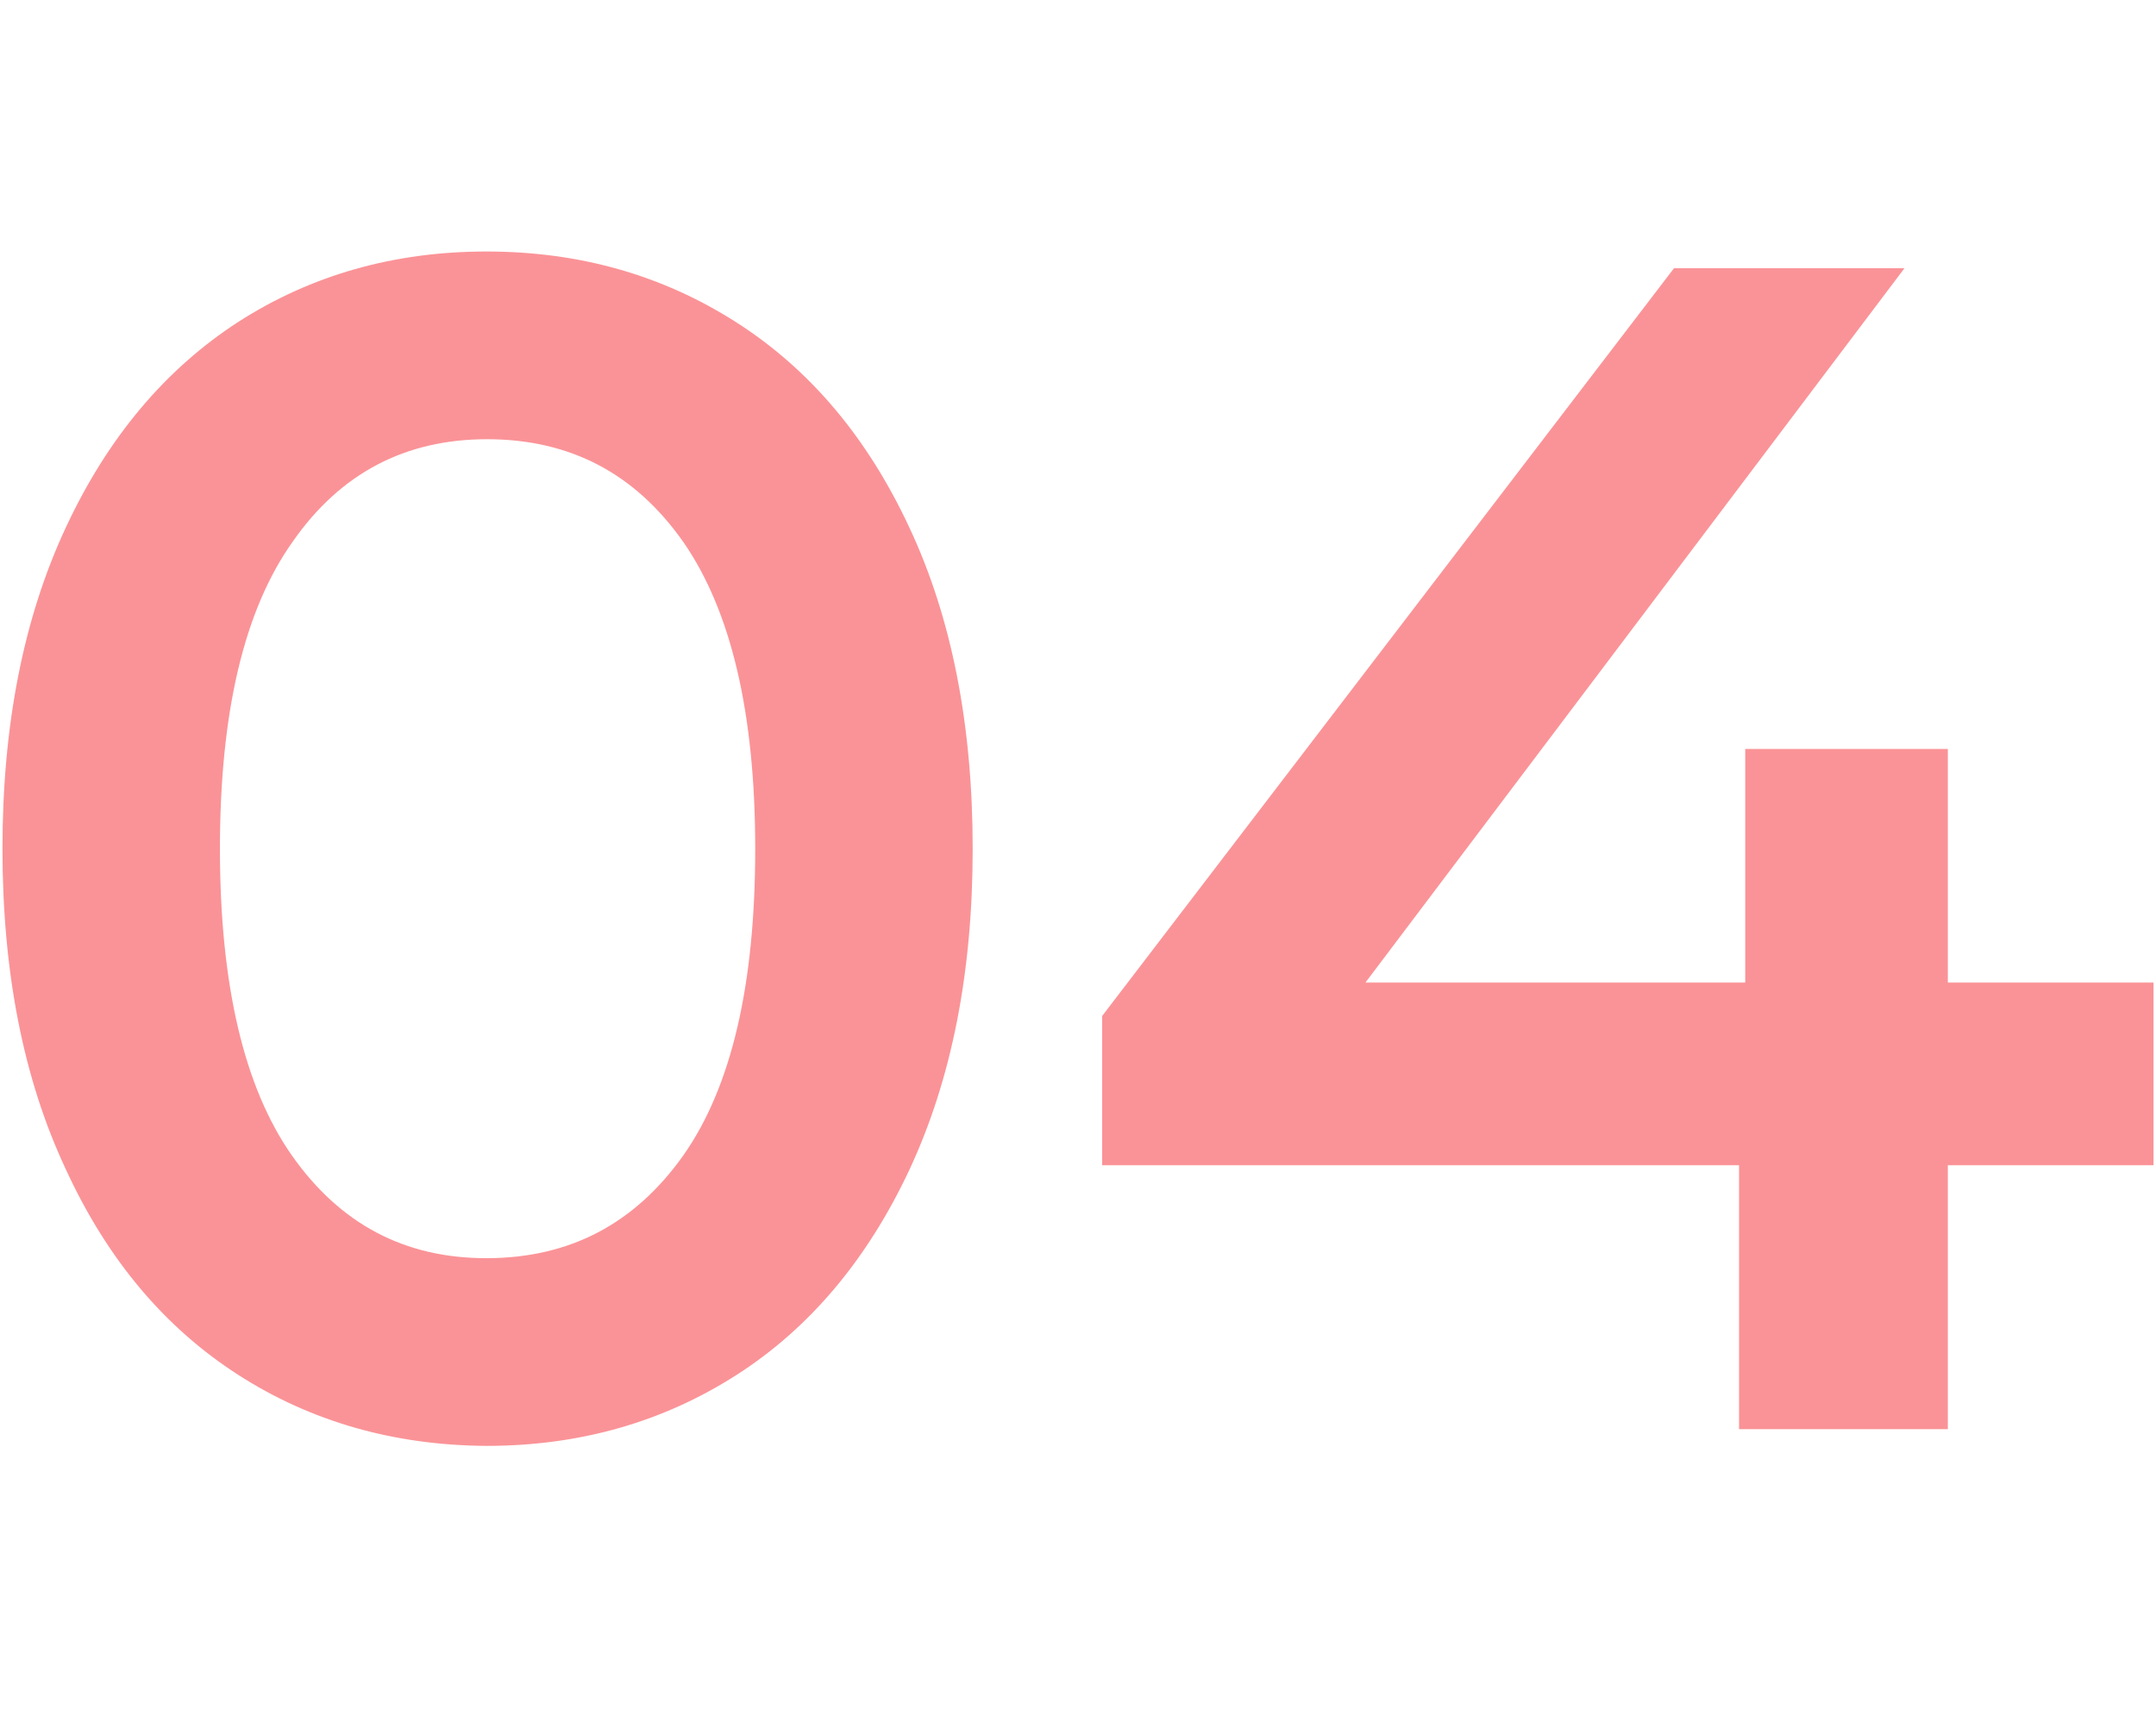
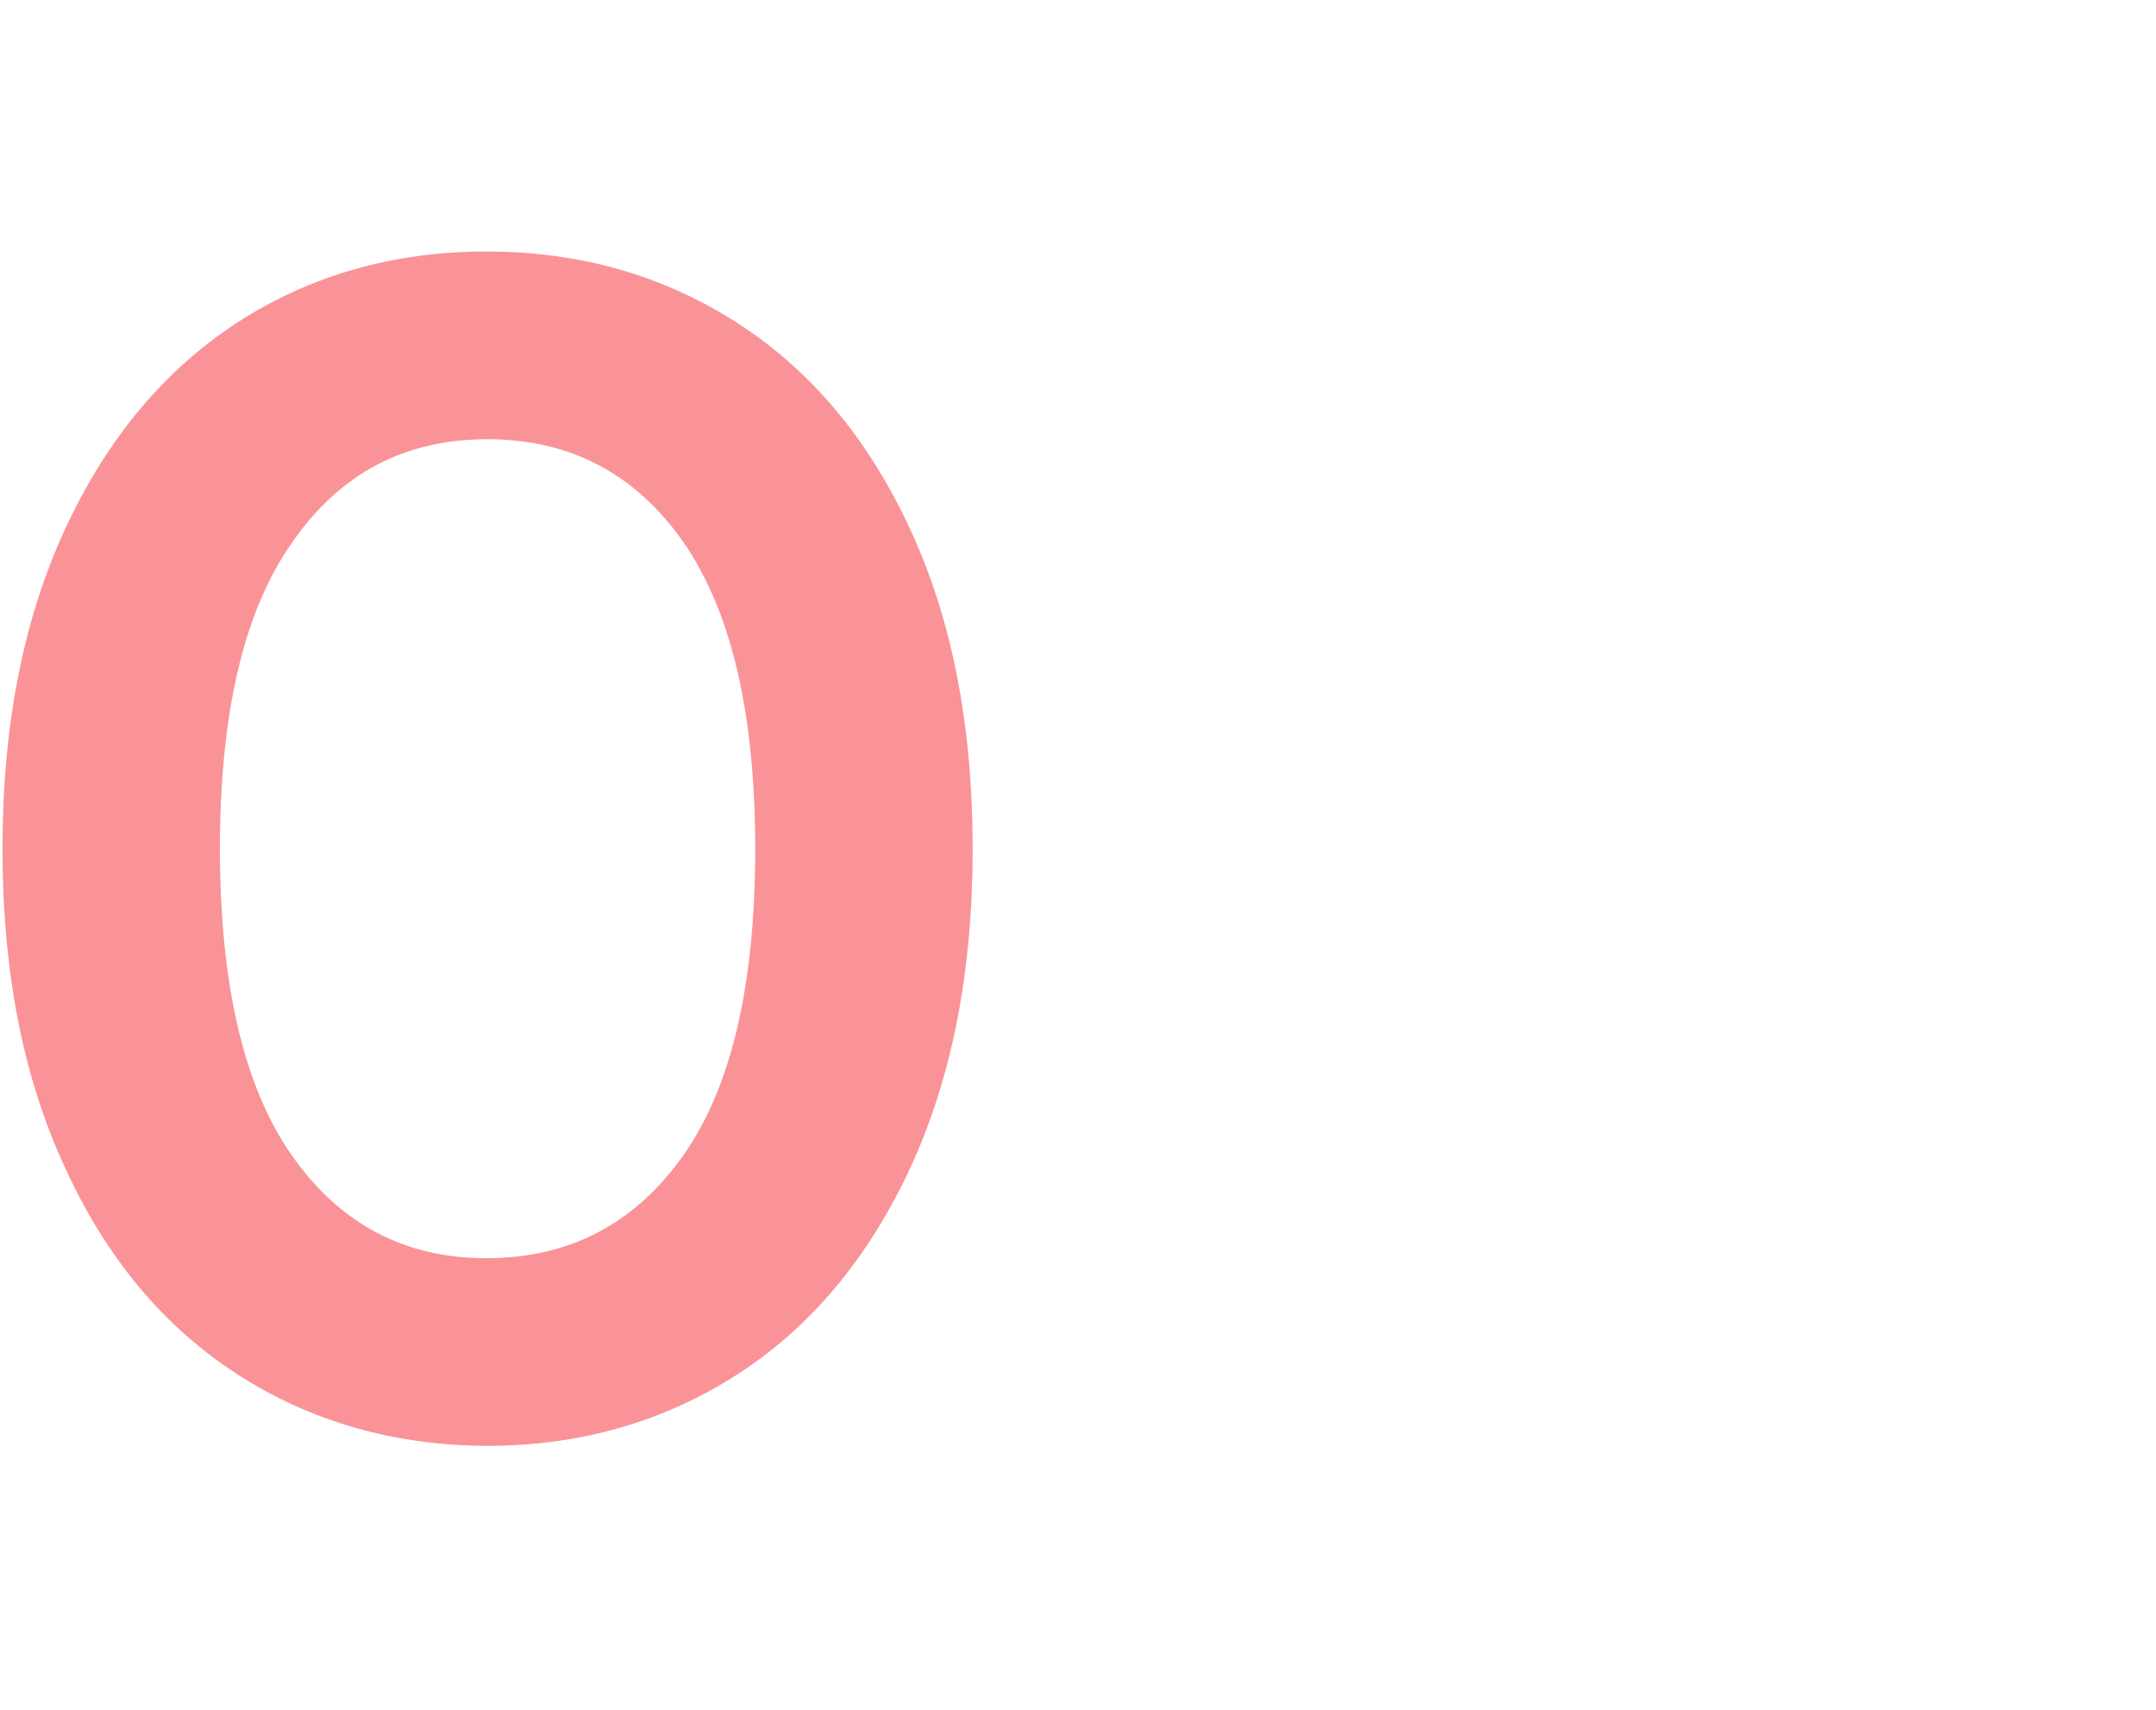
<svg xmlns="http://www.w3.org/2000/svg" id="Layer_1" x="0px" y="0px" viewBox="0 0 348 276" style="enable-background:new 0 0 348 276;" xml:space="preserve">
  <style type="text/css"> .st0{fill:#FA9397;} </style>
  <g>
    <path class="st0" d="M38.4,221.9c-11.8-7.6-21.1-18.6-27.8-33.2C3.8,174.2,0.4,157,0.4,137c0-20,3.4-37.2,10.2-51.8 C17.4,70.6,26.7,59.6,38.4,52c11.8-7.6,25.2-11.4,40.1-11.4c15,0,28.4,3.8,40.3,11.4c11.9,7.6,21.2,18.6,28,33.2 C153.6,99.7,157,117,157,137c0,20-3.4,37.2-10.2,51.8c-6.8,14.5-16.1,25.6-28,33.2c-11.9,7.6-25.3,11.4-40.3,11.4 C63.6,233.3,50.2,229.5,38.4,221.9z M110.3,186.5c7.8-11.1,11.6-27.6,11.6-49.5s-3.9-38.4-11.6-49.5C102.5,76.4,92,70.9,78.6,70.9 c-13.2,0-23.7,5.5-31.4,16.6C39.4,98.5,35.5,115,35.5,137s3.9,38.5,11.6,49.5c7.8,11.1,18.2,16.6,31.4,16.6 C92,203.1,102.5,197.5,110.3,186.5z" />
-     <path class="st0" d="M347.6,188.1h-33.2v42.6h-33.7v-42.6H177.9V164l92.3-120.7h37.2l-87,115.3h61.3v-37.7h32.7v37.7h33.2V188.1z" />
  </g>
</svg>